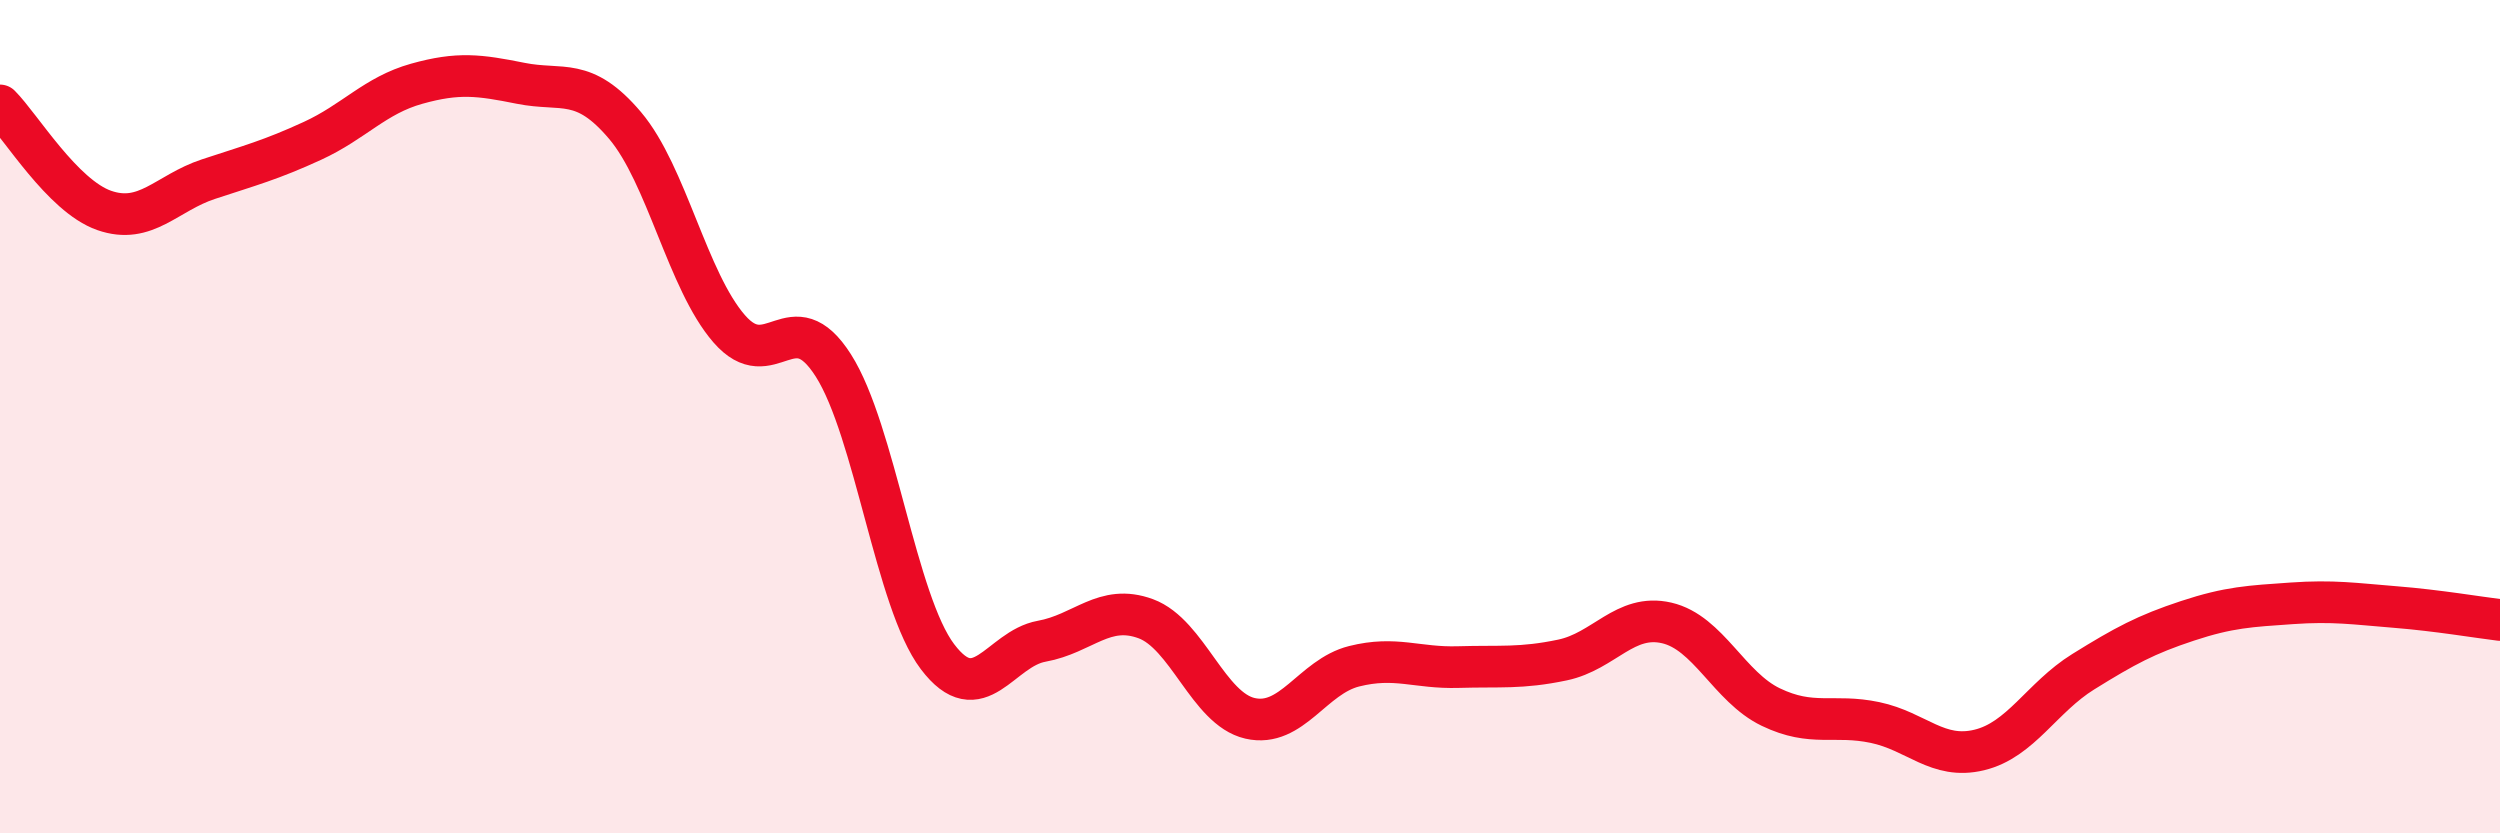
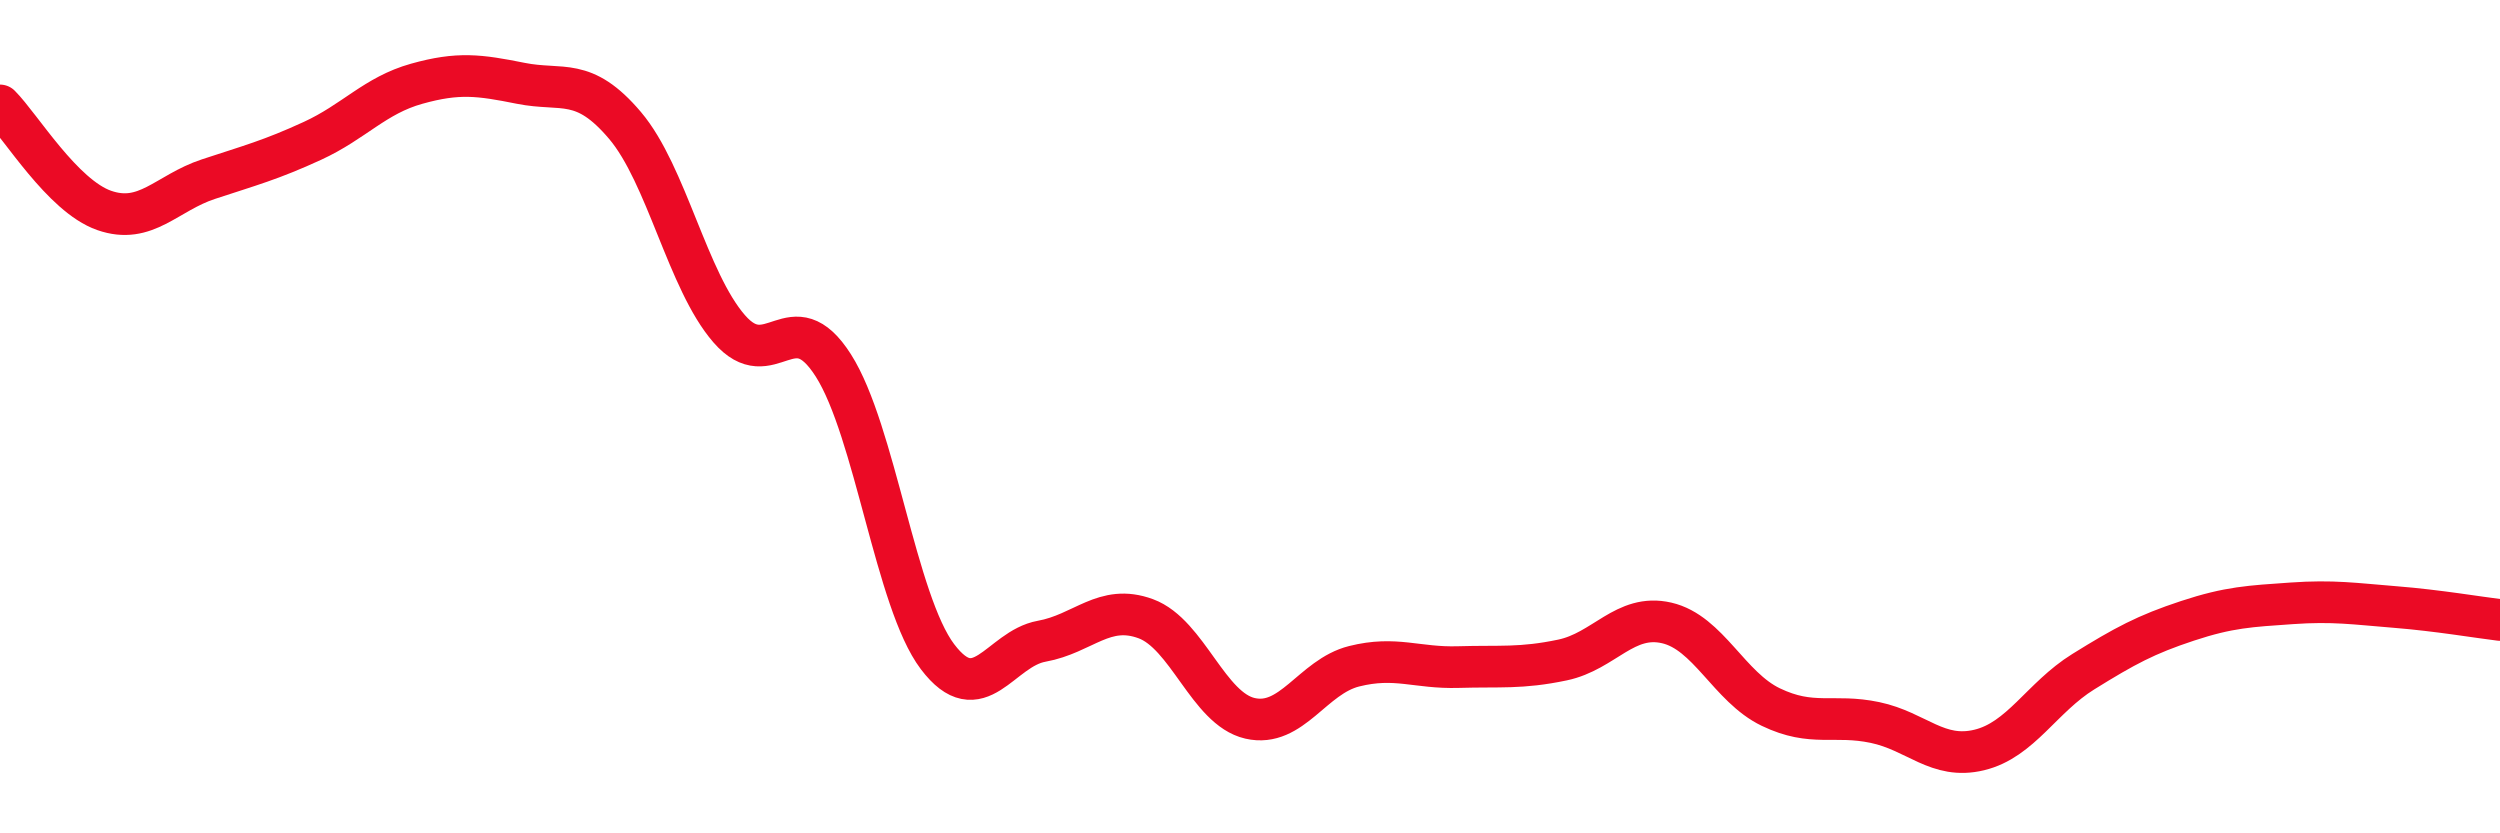
<svg xmlns="http://www.w3.org/2000/svg" width="60" height="20" viewBox="0 0 60 20">
-   <path d="M 0,2.53 C 0.5,3.03 1.5,4.7 2.5,5.05 C 3.5,5.4 4,4.63 5,4.3 C 6,3.97 6.5,3.84 7.5,3.38 C 8.5,2.92 9,2.29 10,2.01 C 11,1.73 11.5,1.8 12.5,2 C 13.5,2.2 14,1.83 15,3.01 C 16,4.19 16.5,6.74 17.5,7.89 C 18.5,9.04 19,7.2 20,8.77 C 21,10.34 21.5,14.44 22.5,15.76 C 23.5,17.08 24,15.57 25,15.39 C 26,15.21 26.5,14.48 27.5,14.85 C 28.5,15.22 29,17.01 30,17.24 C 31,17.47 31.5,16.24 32.5,15.99 C 33.5,15.74 34,16.04 35,16.01 C 36,15.98 36.5,16.05 37.5,15.84 C 38.5,15.63 39,14.72 40,14.95 C 41,15.18 41.5,16.49 42.5,16.97 C 43.5,17.45 44,17.13 45,17.34 C 46,17.55 46.5,18.24 47.5,18 C 48.5,17.76 49,16.74 50,16.12 C 51,15.5 51.5,15.23 52.5,14.9 C 53.5,14.57 54,14.55 55,14.48 C 56,14.41 56.5,14.49 57.5,14.57 C 58.5,14.65 59.5,14.82 60,14.88L60 20L0 20Z" fill="#EB0A25" opacity="0.1" stroke-linecap="round" stroke-linejoin="round" />
  <path d="M 0,2.53 C 0.5,3.03 1.5,4.7 2.5,5.05 C 3.5,5.4 4,4.63 5,4.3 C 6,3.97 6.5,3.84 7.5,3.38 C 8.5,2.92 9,2.29 10,2.01 C 11,1.73 11.5,1.8 12.5,2 C 13.5,2.2 14,1.83 15,3.01 C 16,4.19 16.5,6.74 17.5,7.89 C 18.5,9.04 19,7.2 20,8.77 C 21,10.34 21.5,14.44 22.5,15.76 C 23.5,17.08 24,15.57 25,15.39 C 26,15.21 26.5,14.48 27.5,14.85 C 28.5,15.22 29,17.01 30,17.24 C 31,17.47 31.5,16.24 32.5,15.99 C 33.5,15.74 34,16.04 35,16.01 C 36,15.98 36.5,16.05 37.5,15.84 C 38.5,15.63 39,14.72 40,14.95 C 41,15.18 41.5,16.49 42.5,16.97 C 43.5,17.45 44,17.13 45,17.34 C 46,17.55 46.5,18.24 47.5,18 C 48.5,17.76 49,16.74 50,16.12 C 51,15.5 51.5,15.23 52.5,14.9 C 53.5,14.57 54,14.55 55,14.48 C 56,14.41 56.5,14.49 57.5,14.57 C 58.5,14.65 59.5,14.82 60,14.88" stroke="#EB0A25" stroke-width="1" fill="none" stroke-linecap="round" stroke-linejoin="round" />
</svg>